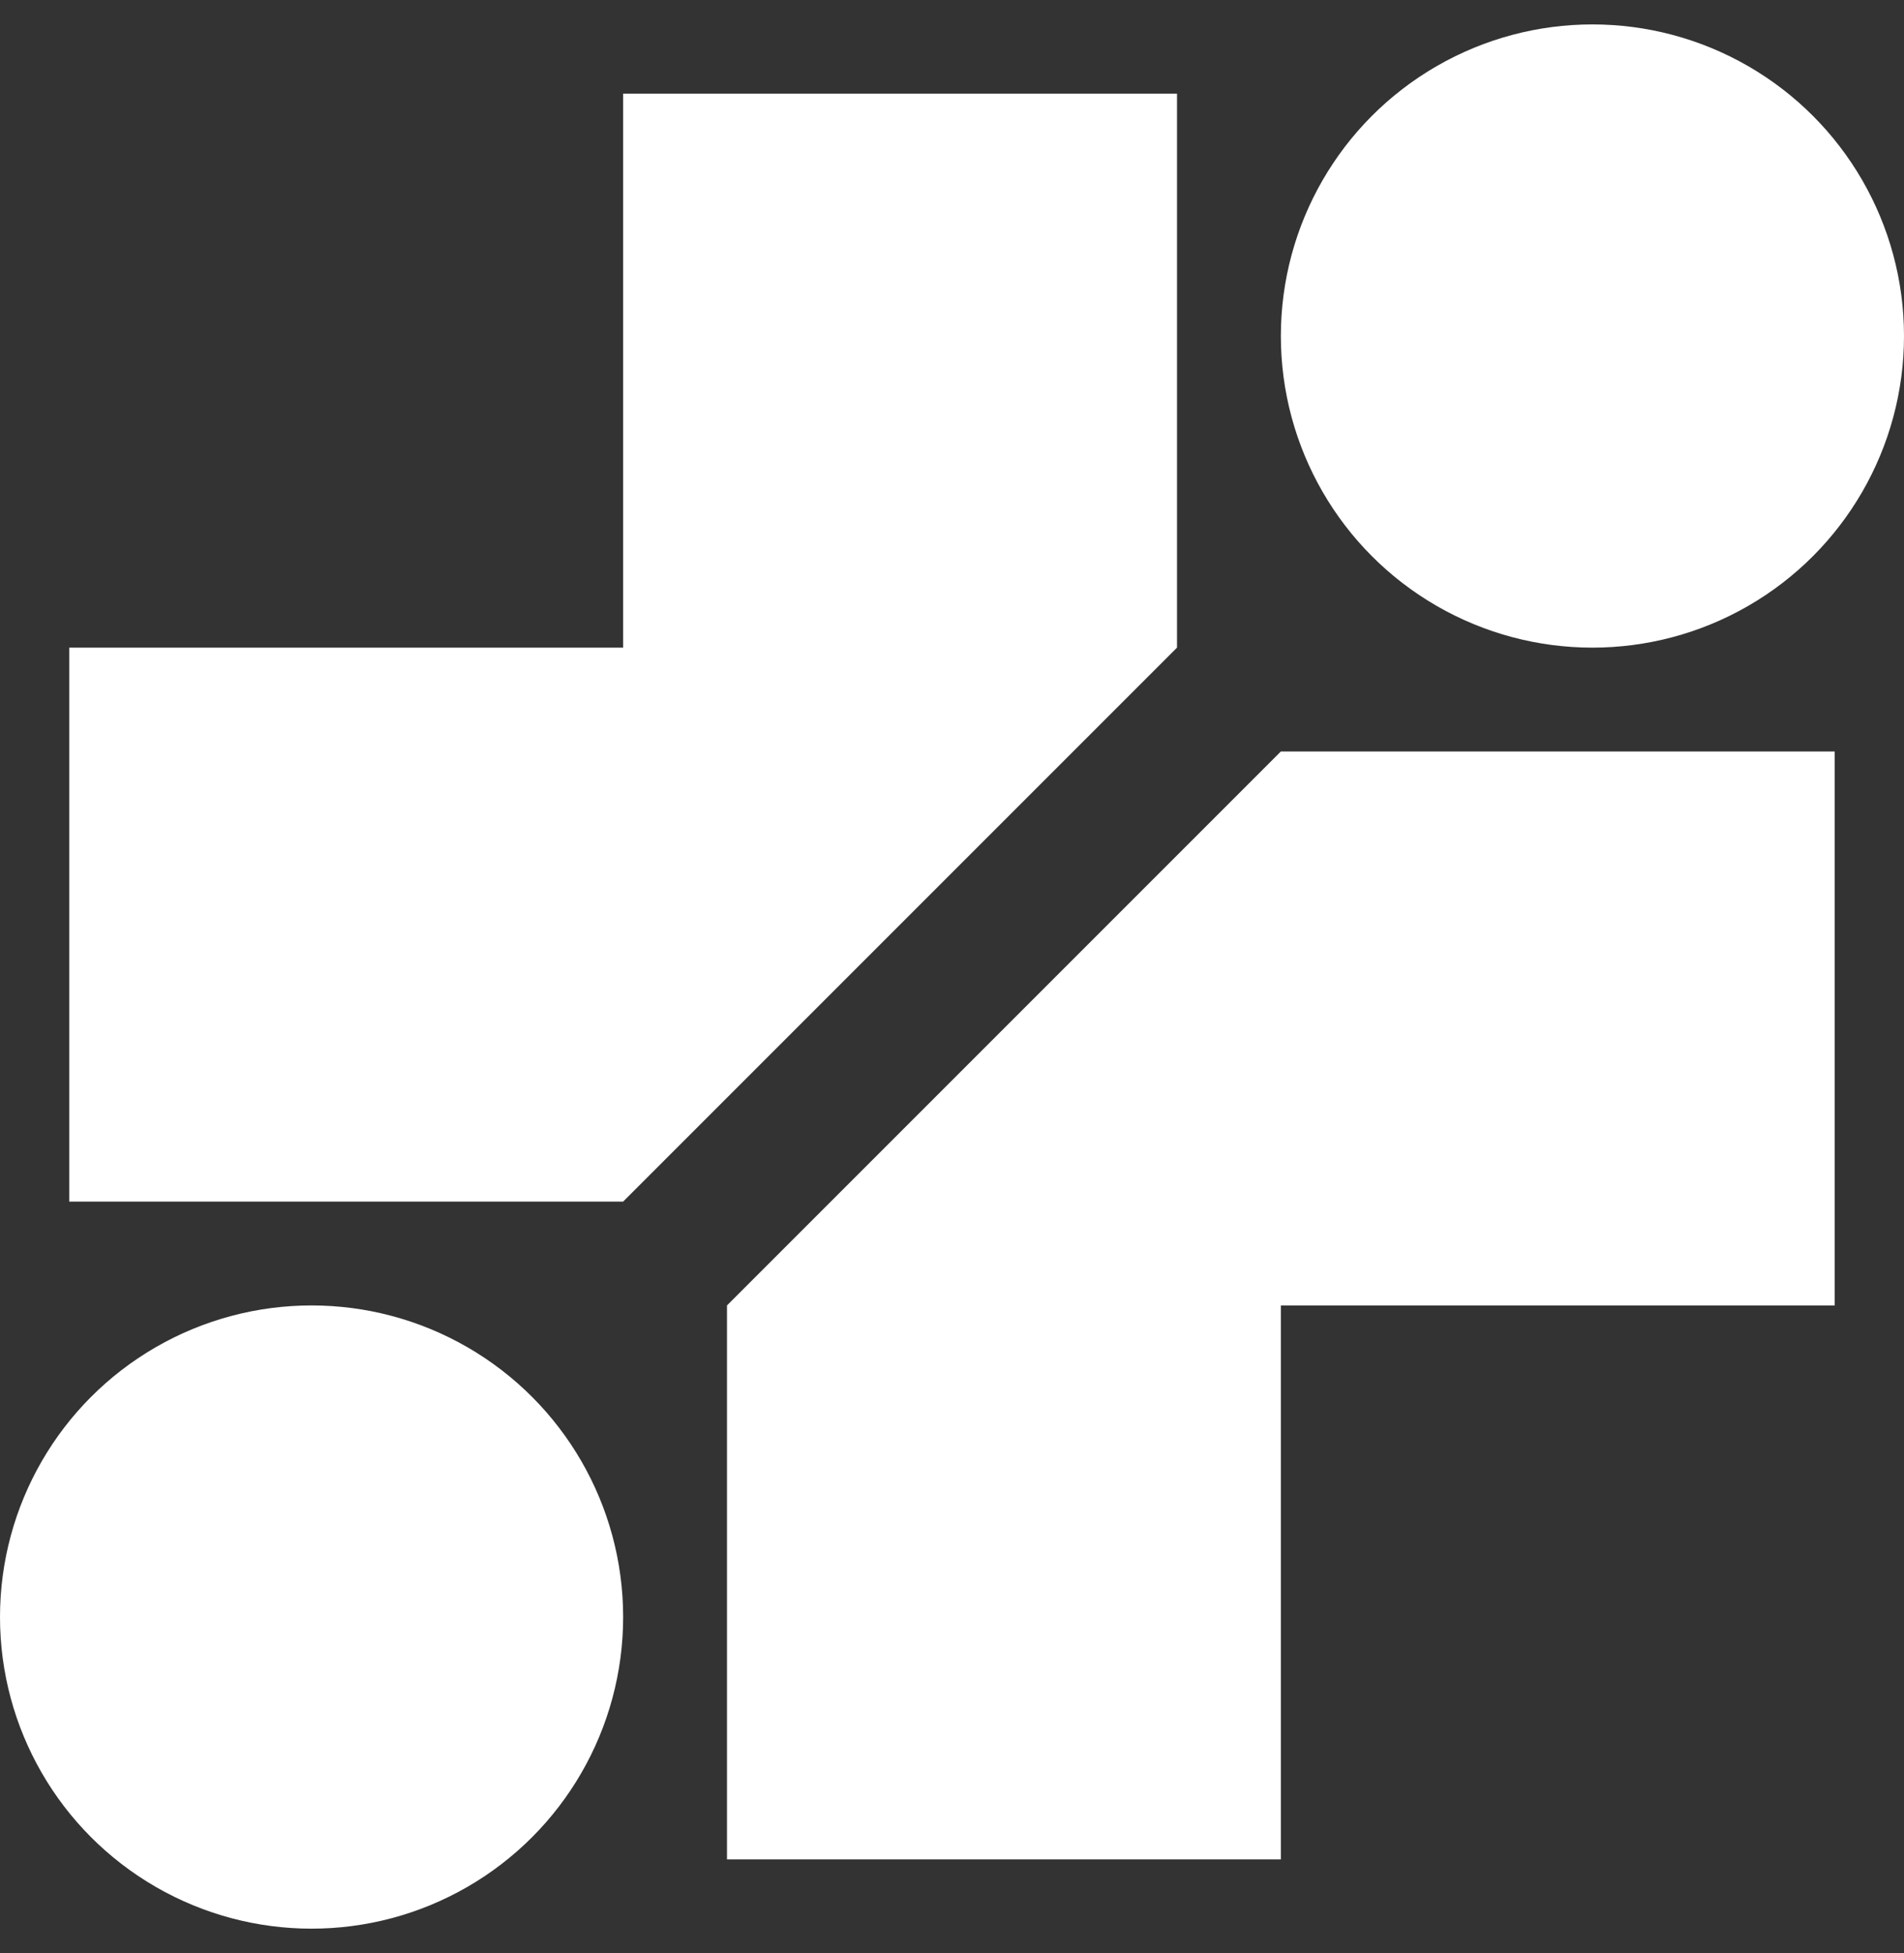
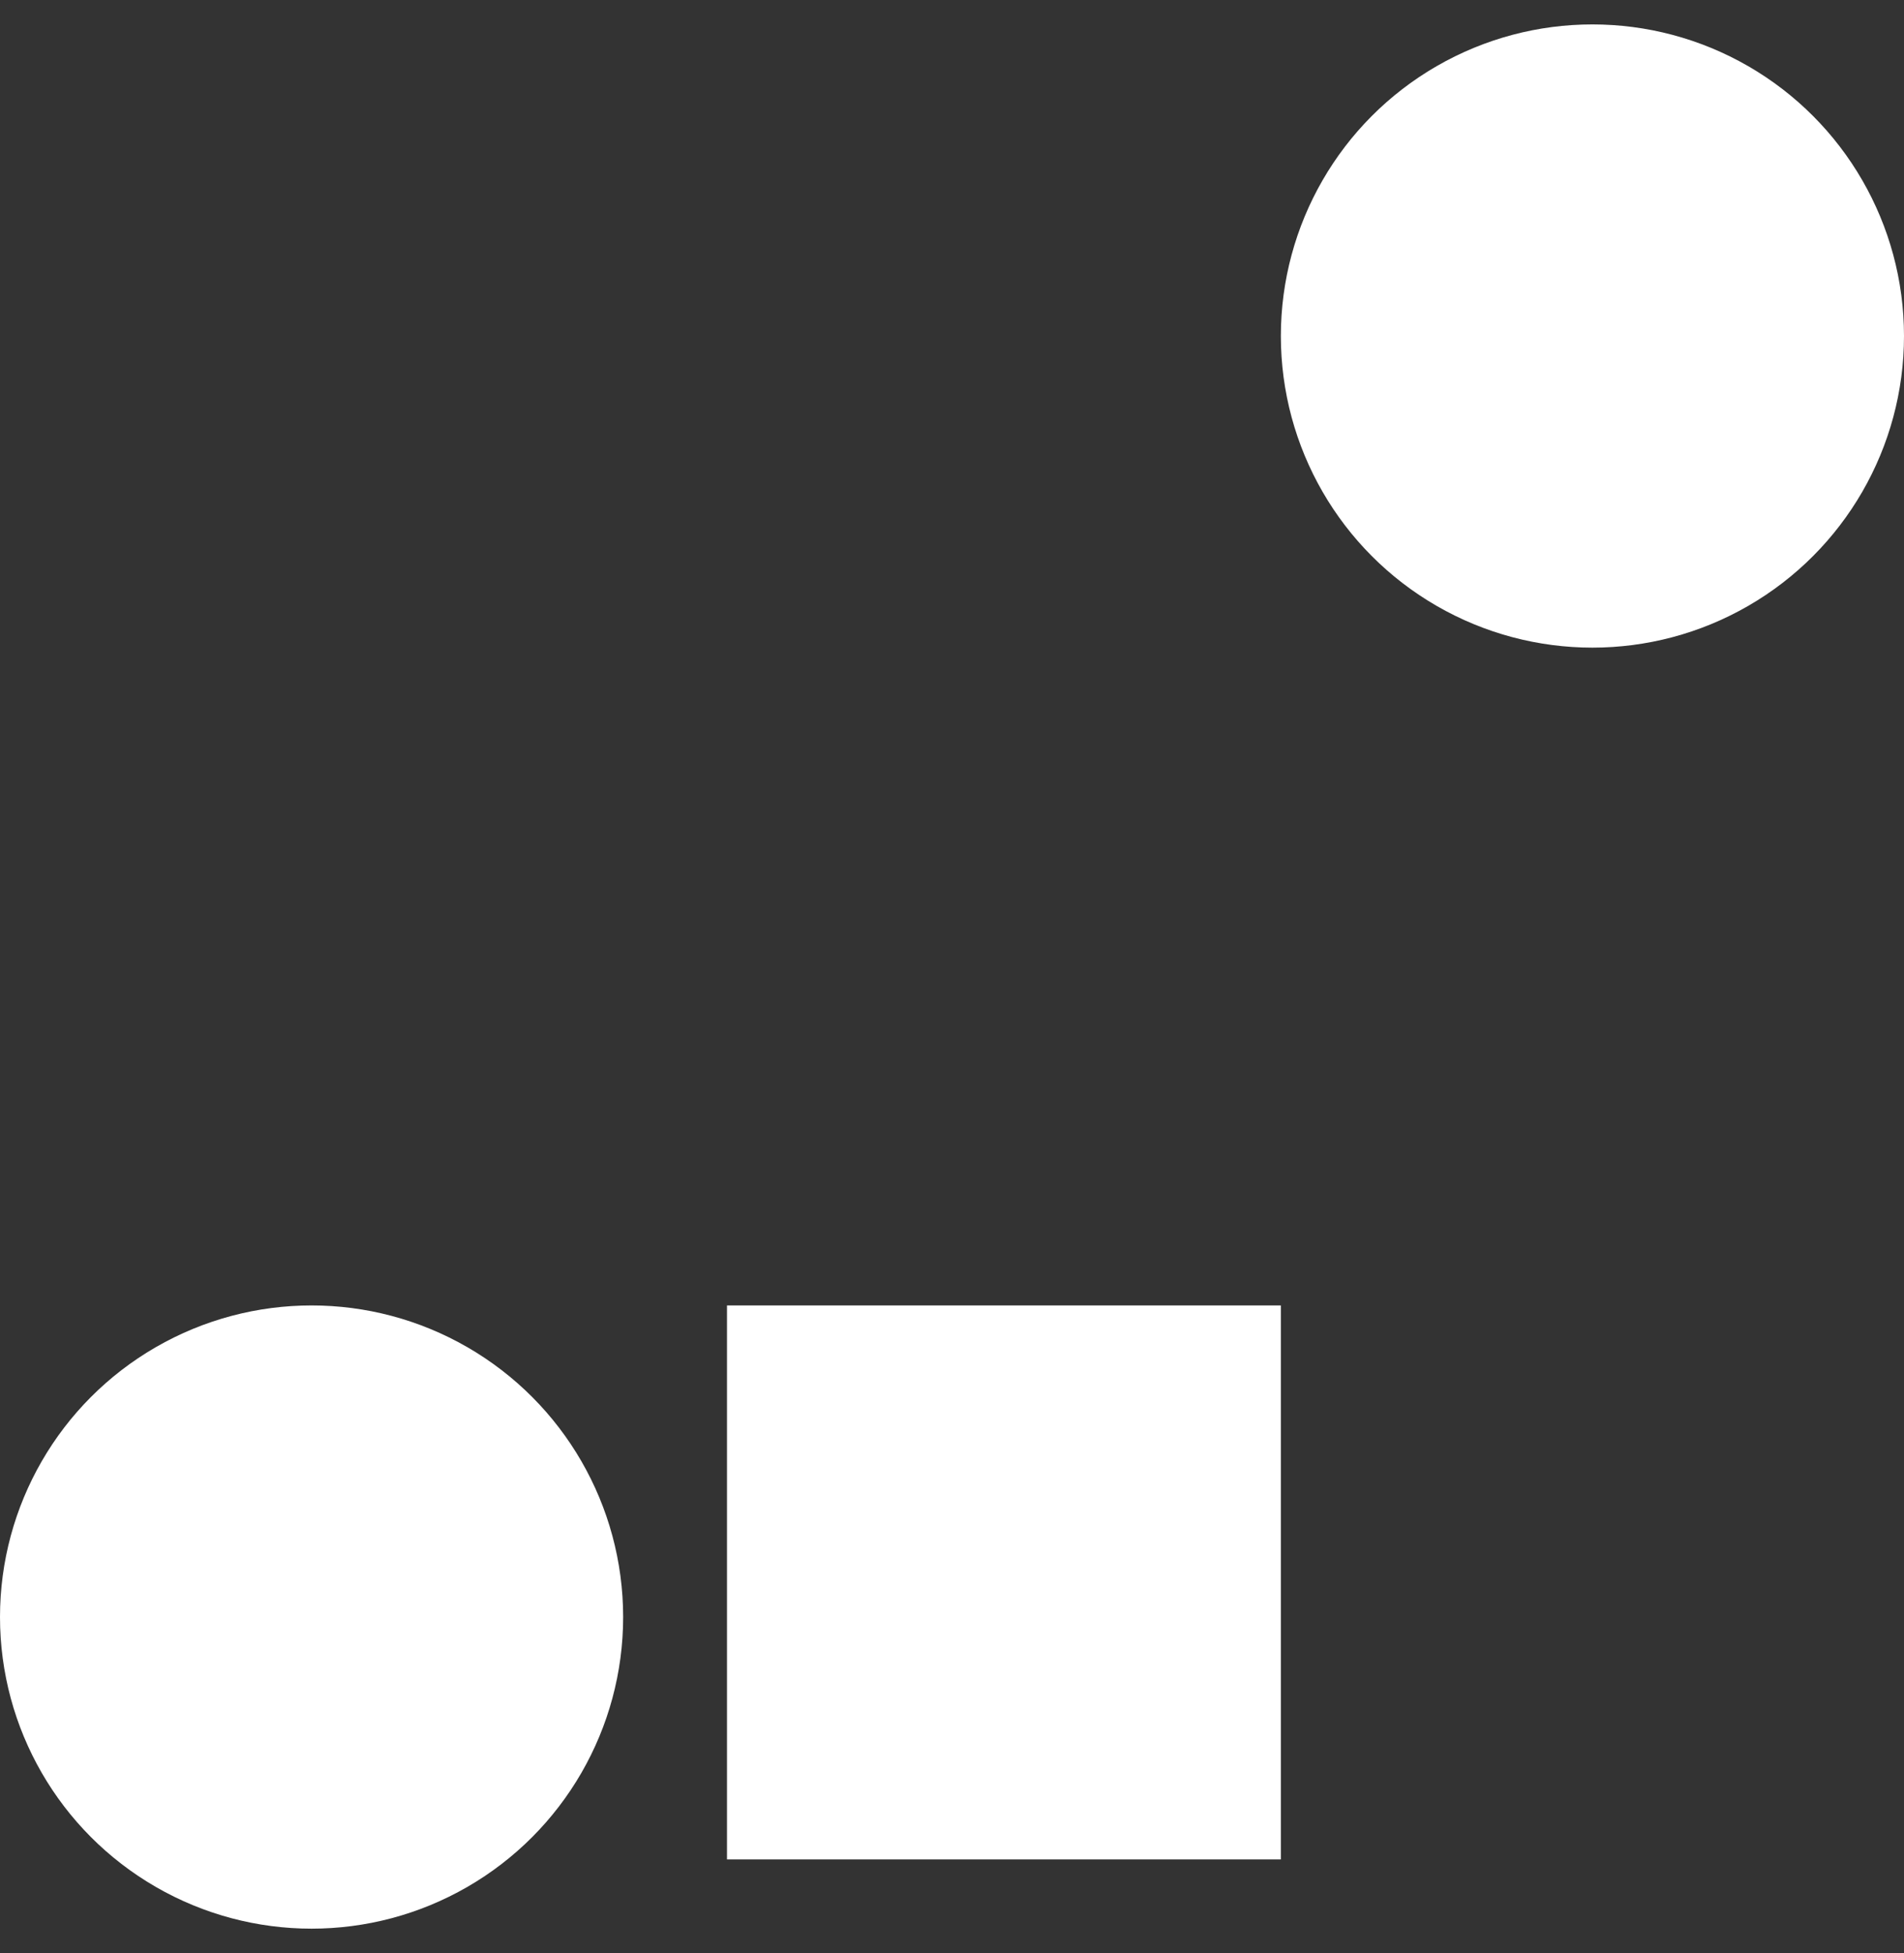
<svg xmlns="http://www.w3.org/2000/svg" width="39" height="40" viewBox="0 0 39 40" fill="none">
  <rect x="0" y="0" width="39" height="40" fill="#333333" stroke="none" />
-   <path d="M14.891 26.736L26.236 15.391H37.581V26.736H26.236V38.082H14.891V26.736Z" fill="white" />
-   <path d="M24.109 13.264L12.764 24.609L1.418 24.609L1.418 13.264L12.764 13.264L12.764 1.918L24.109 1.918L24.109 13.264Z" fill="white" />
+   <path d="M14.891 26.736H37.581V26.736H26.236V38.082H14.891V26.736Z" fill="white" />
  <circle cx="32.618" cy="6.882" r="6.382" fill="white" />
  <circle cx="6.382" cy="33.118" r="6.382" fill="white" />
</svg>